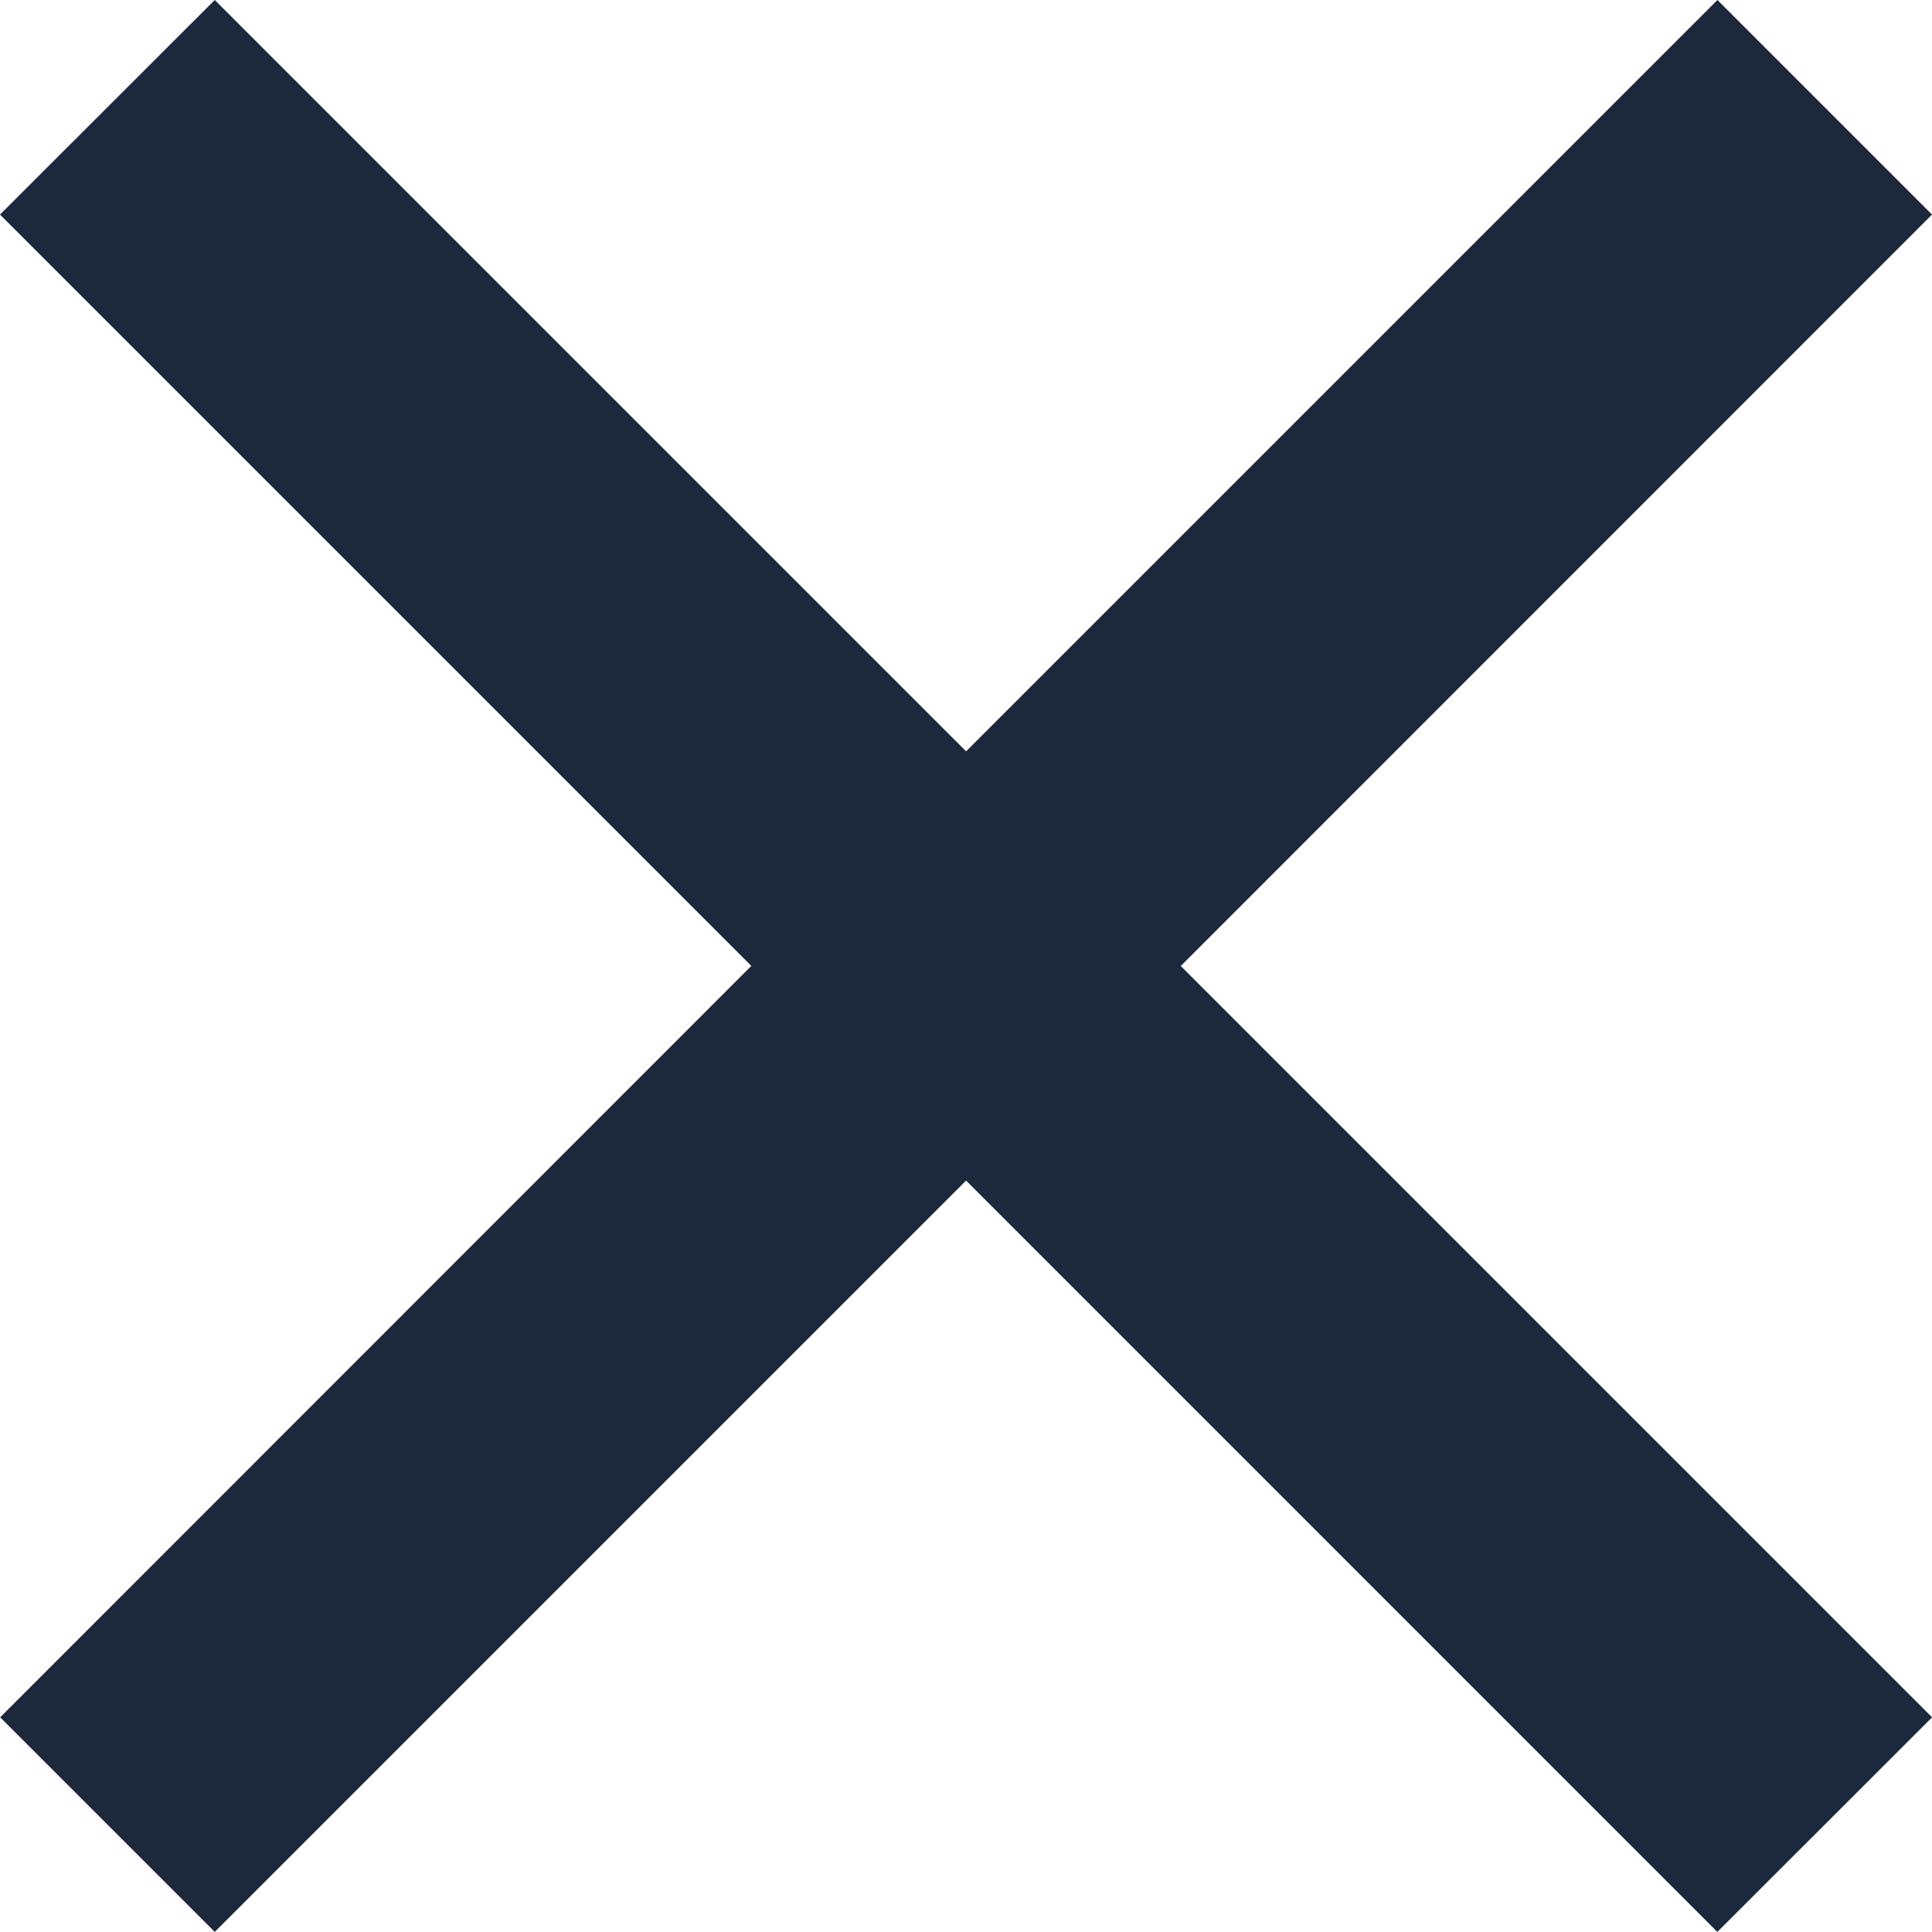
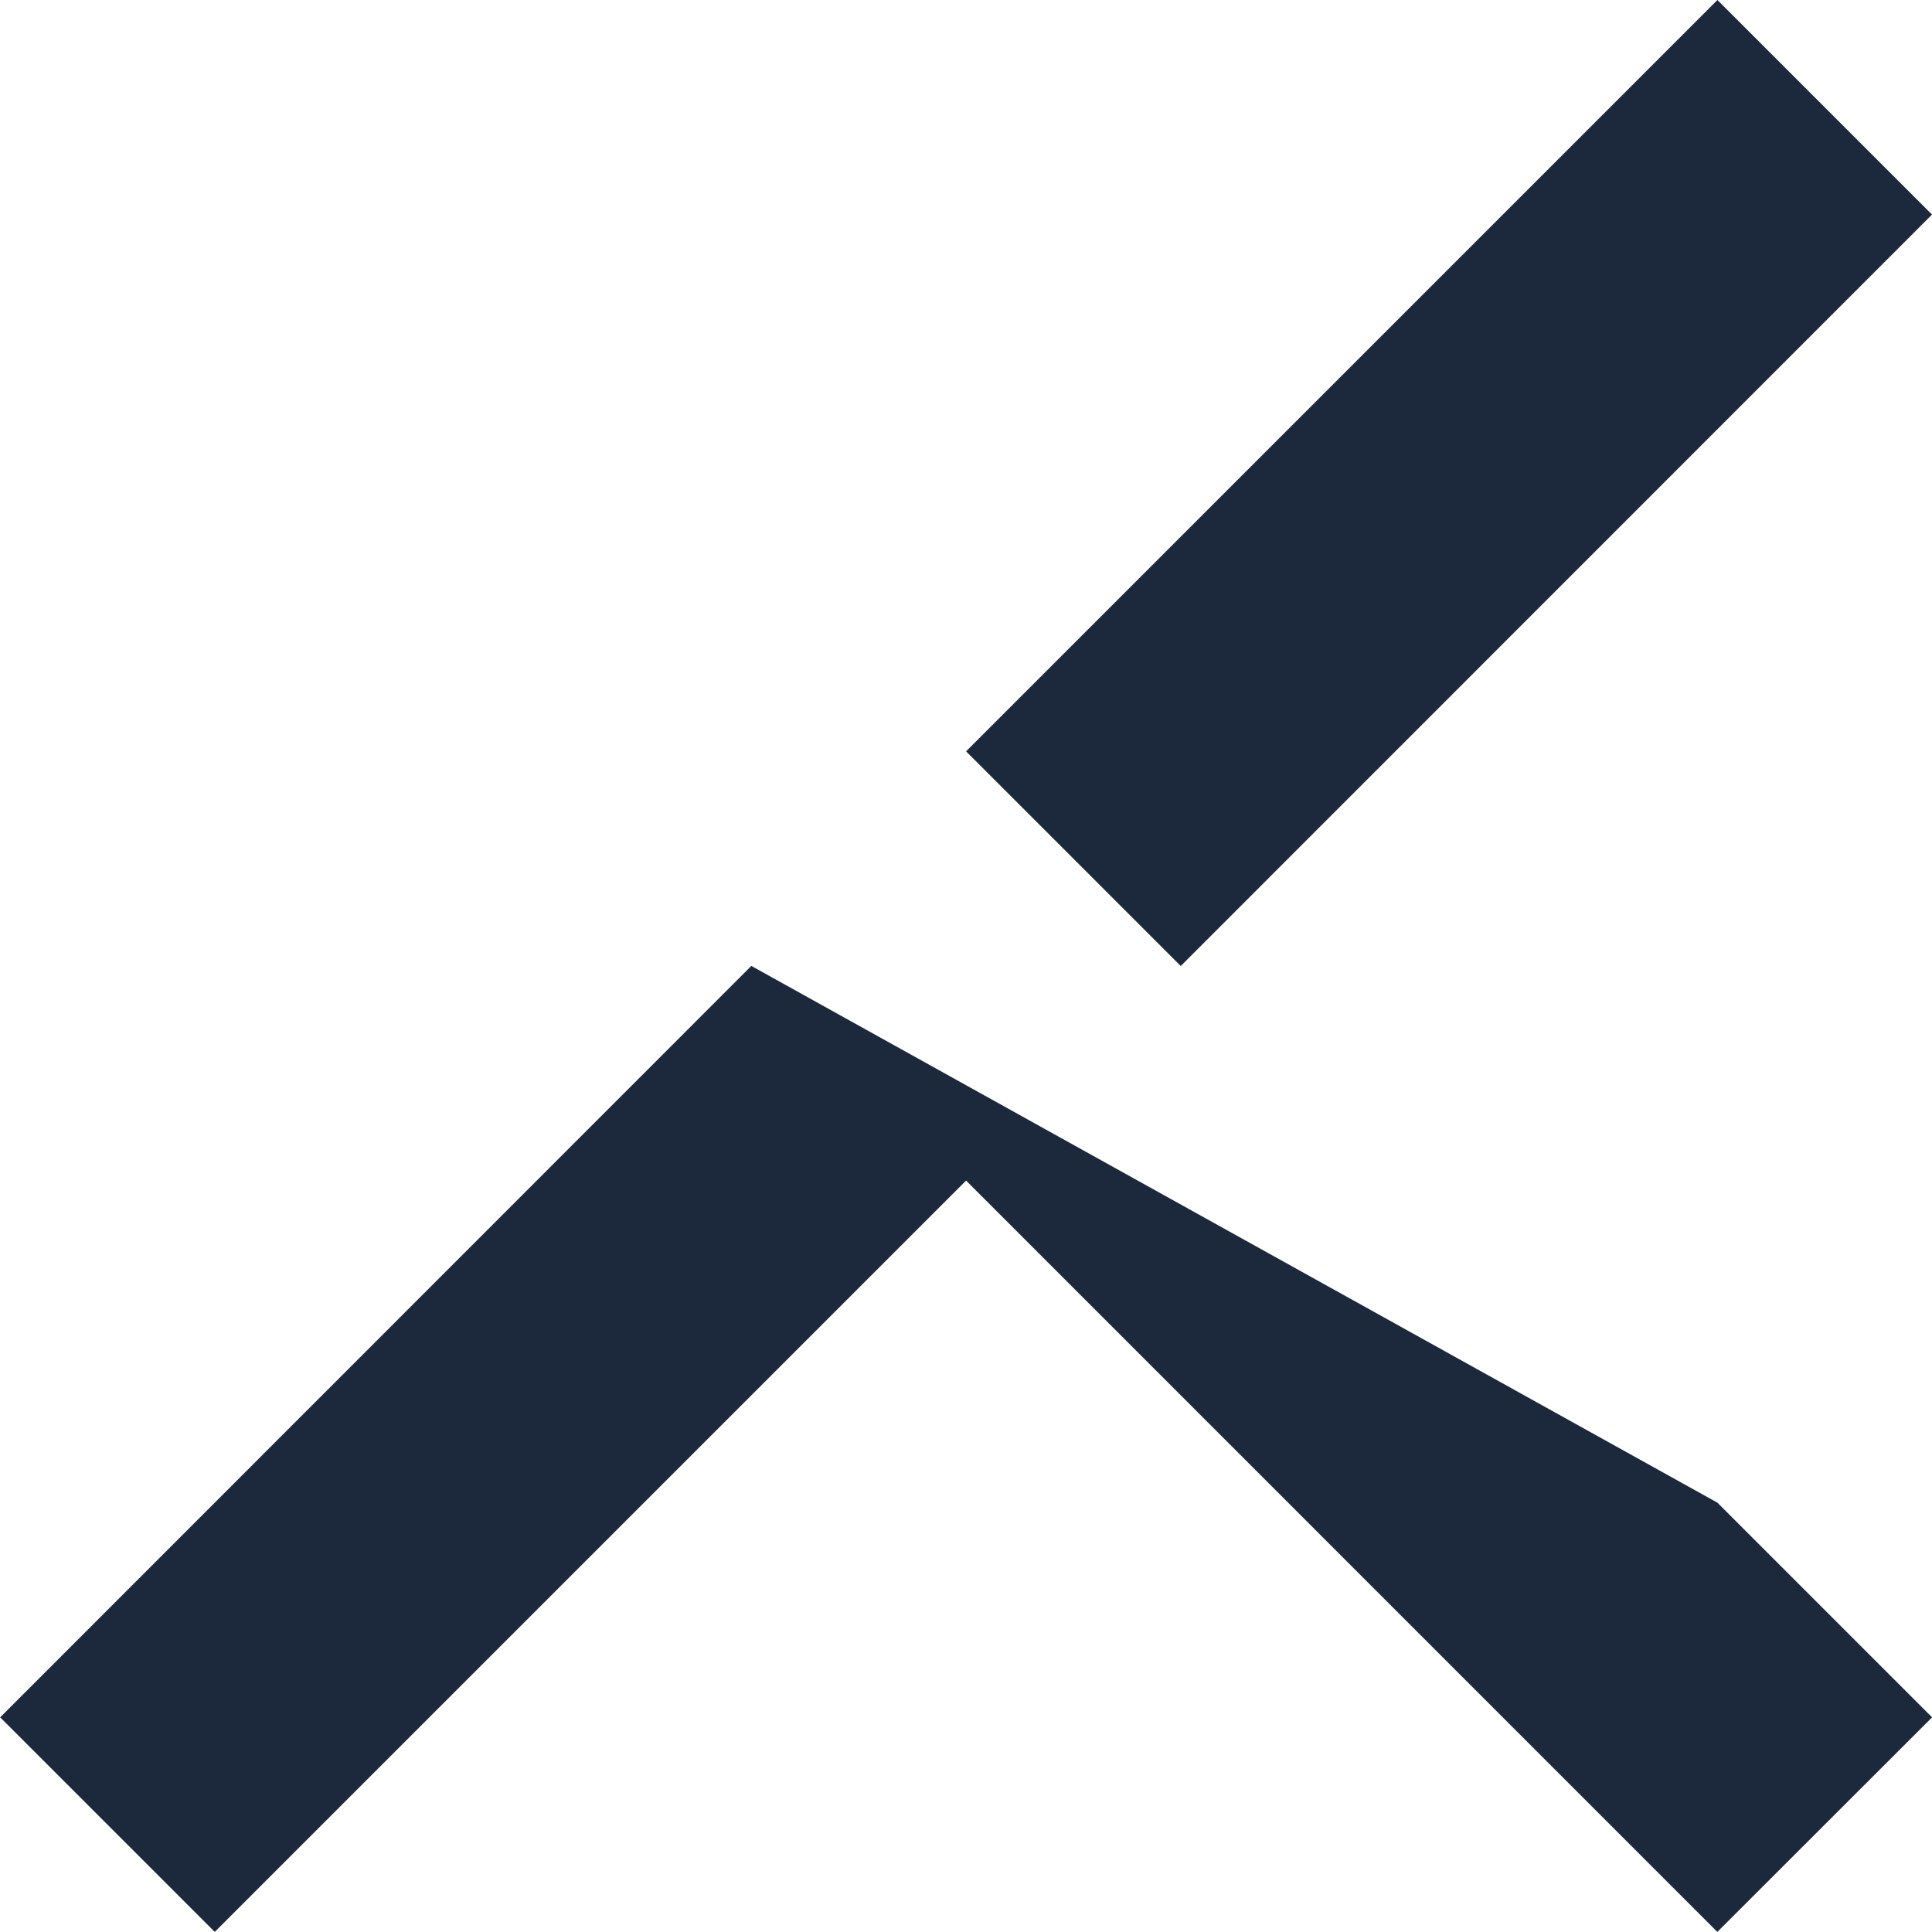
<svg xmlns="http://www.w3.org/2000/svg" id="b" width="21.744" height="21.743" viewBox="0 0 21.744 21.743">
  <defs>
    <style>.d{fill:#1c283b;stroke-width:0px;}</style>
  </defs>
  <g id="c">
-     <path class="d" d="M8.456,10.871L.002,19.328l2.415,2.415,8.456-8.456,8.455,8.456,2.417-2.415-8.456-8.456L21.744,2.415l-2.415-2.415-8.456,8.456L2.417,0,0,2.415l8.456,8.456Z" />
+     <path class="d" d="M8.456,10.871L.002,19.328l2.415,2.415,8.456-8.456,8.455,8.456,2.417-2.415-8.456-8.456L21.744,2.415l-2.415-2.415-8.456,8.456l8.456,8.456Z" />
  </g>
</svg>